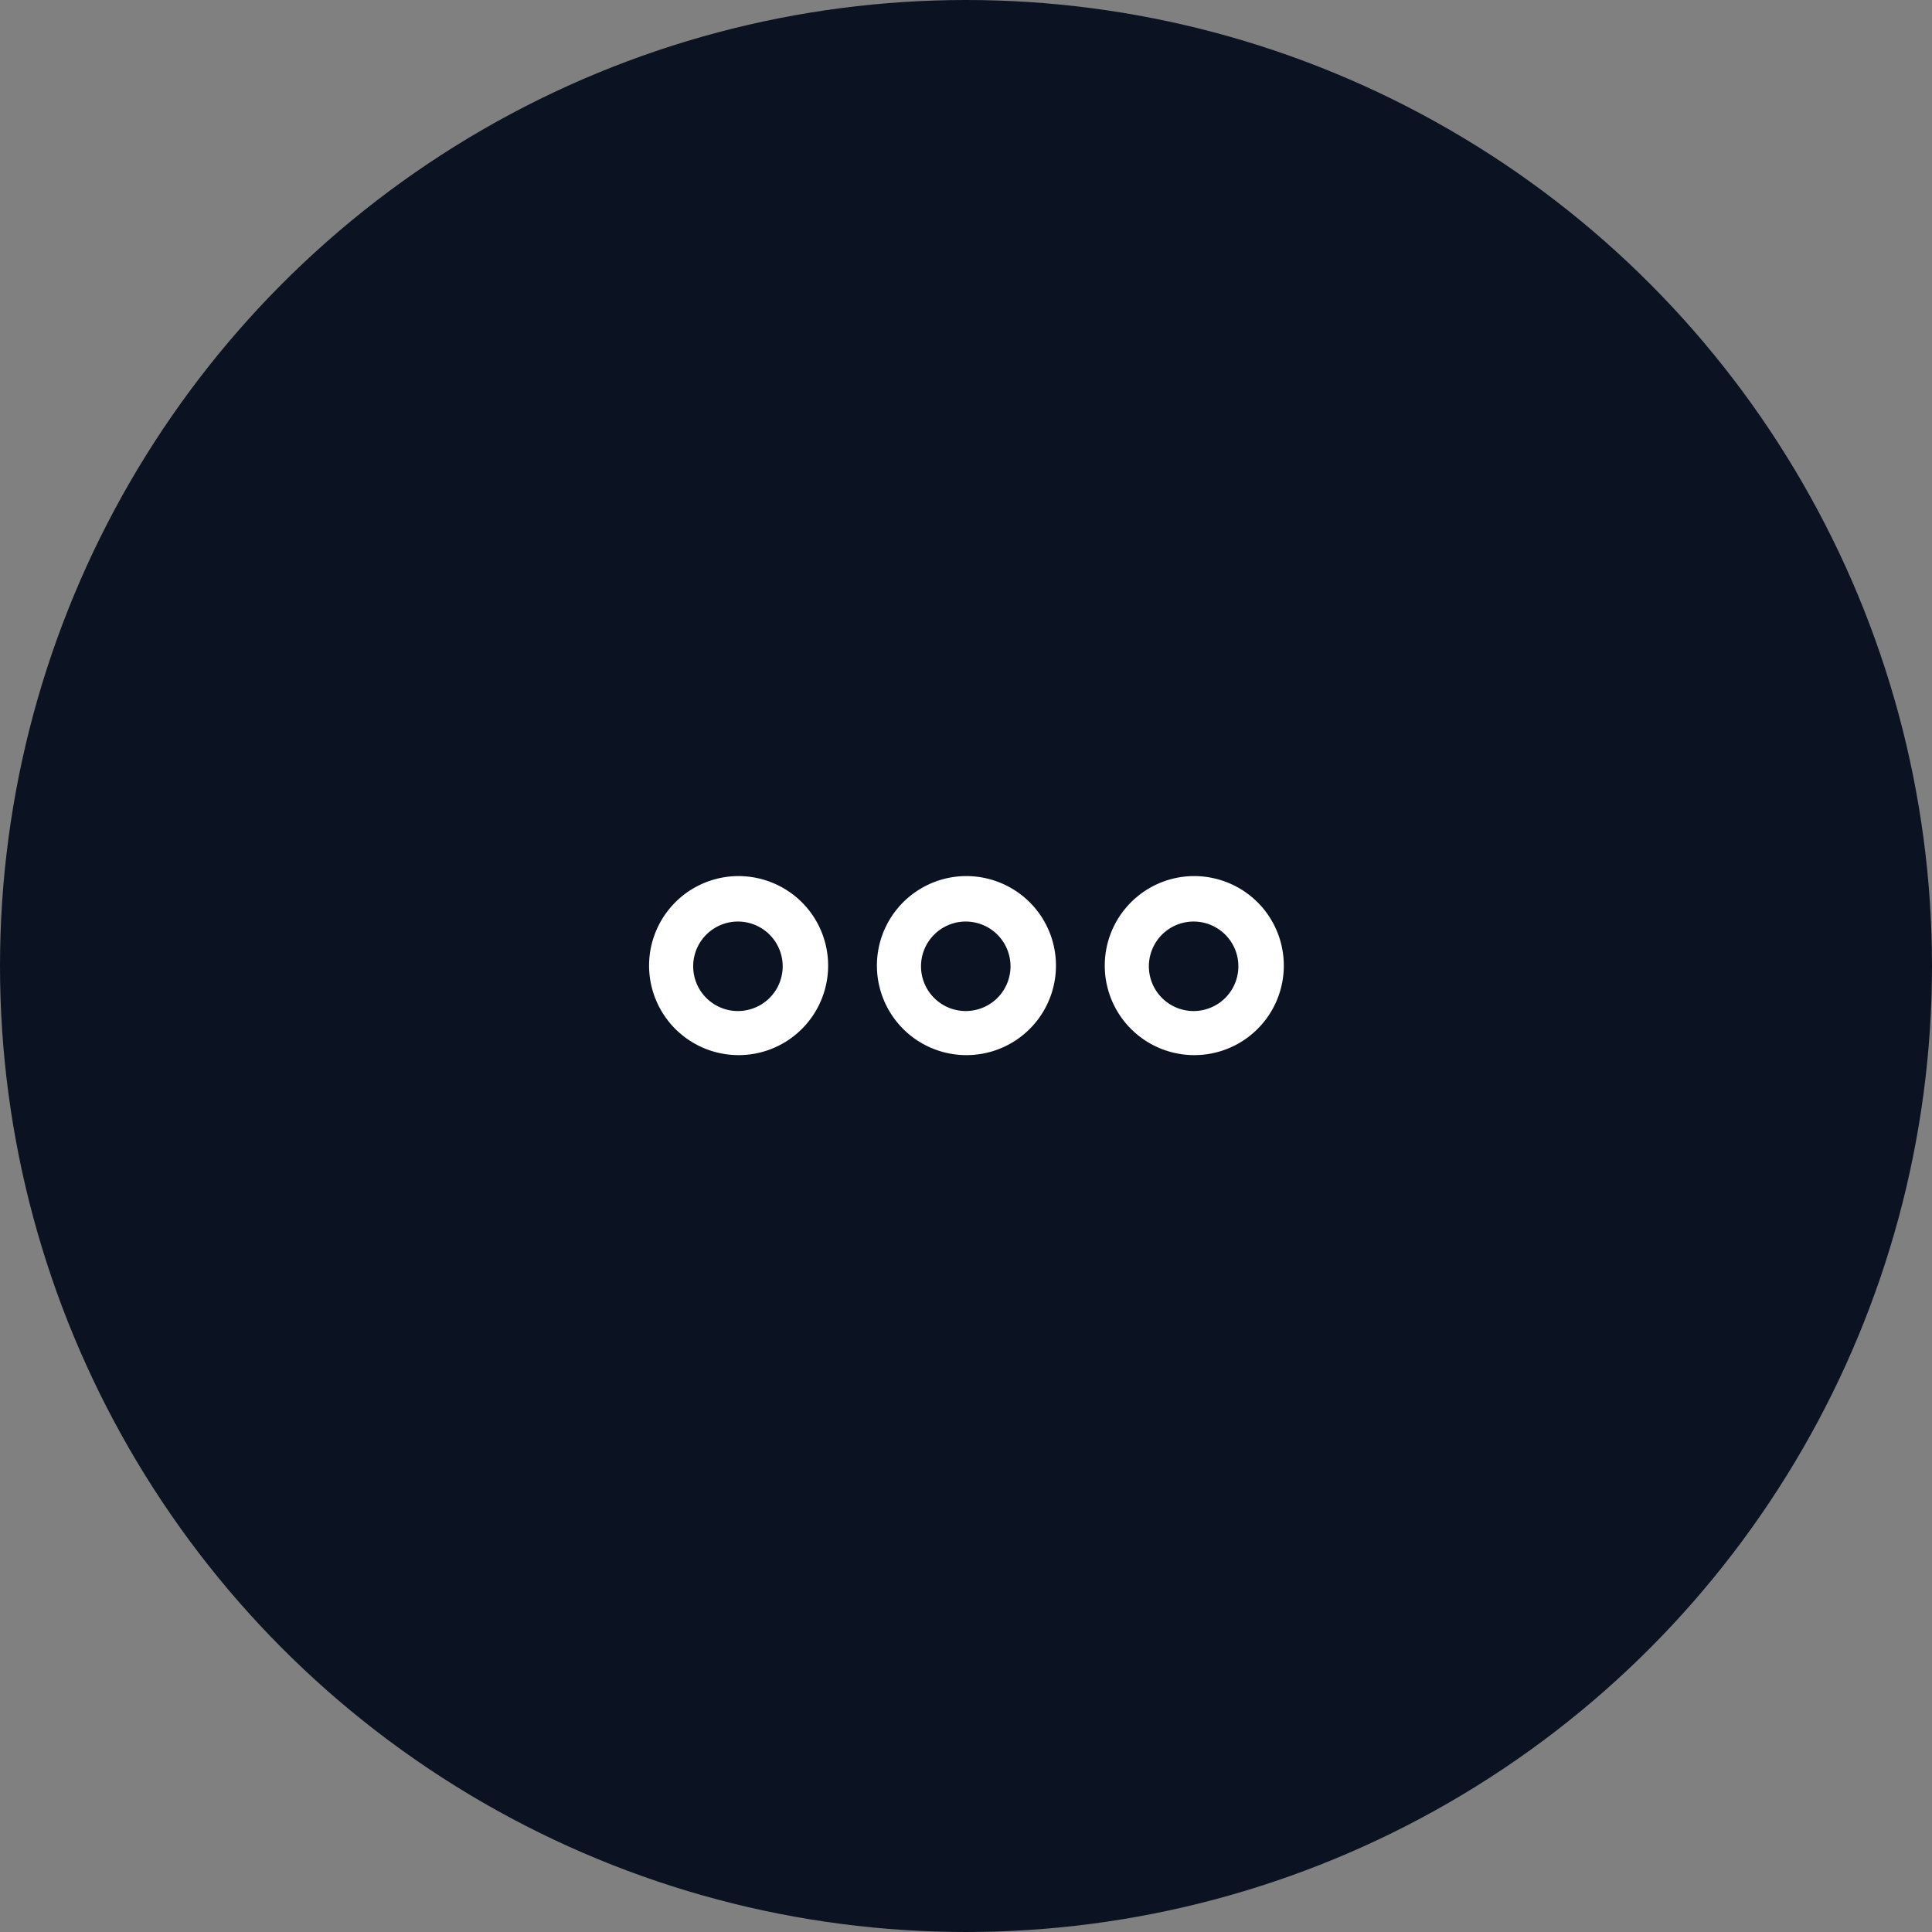
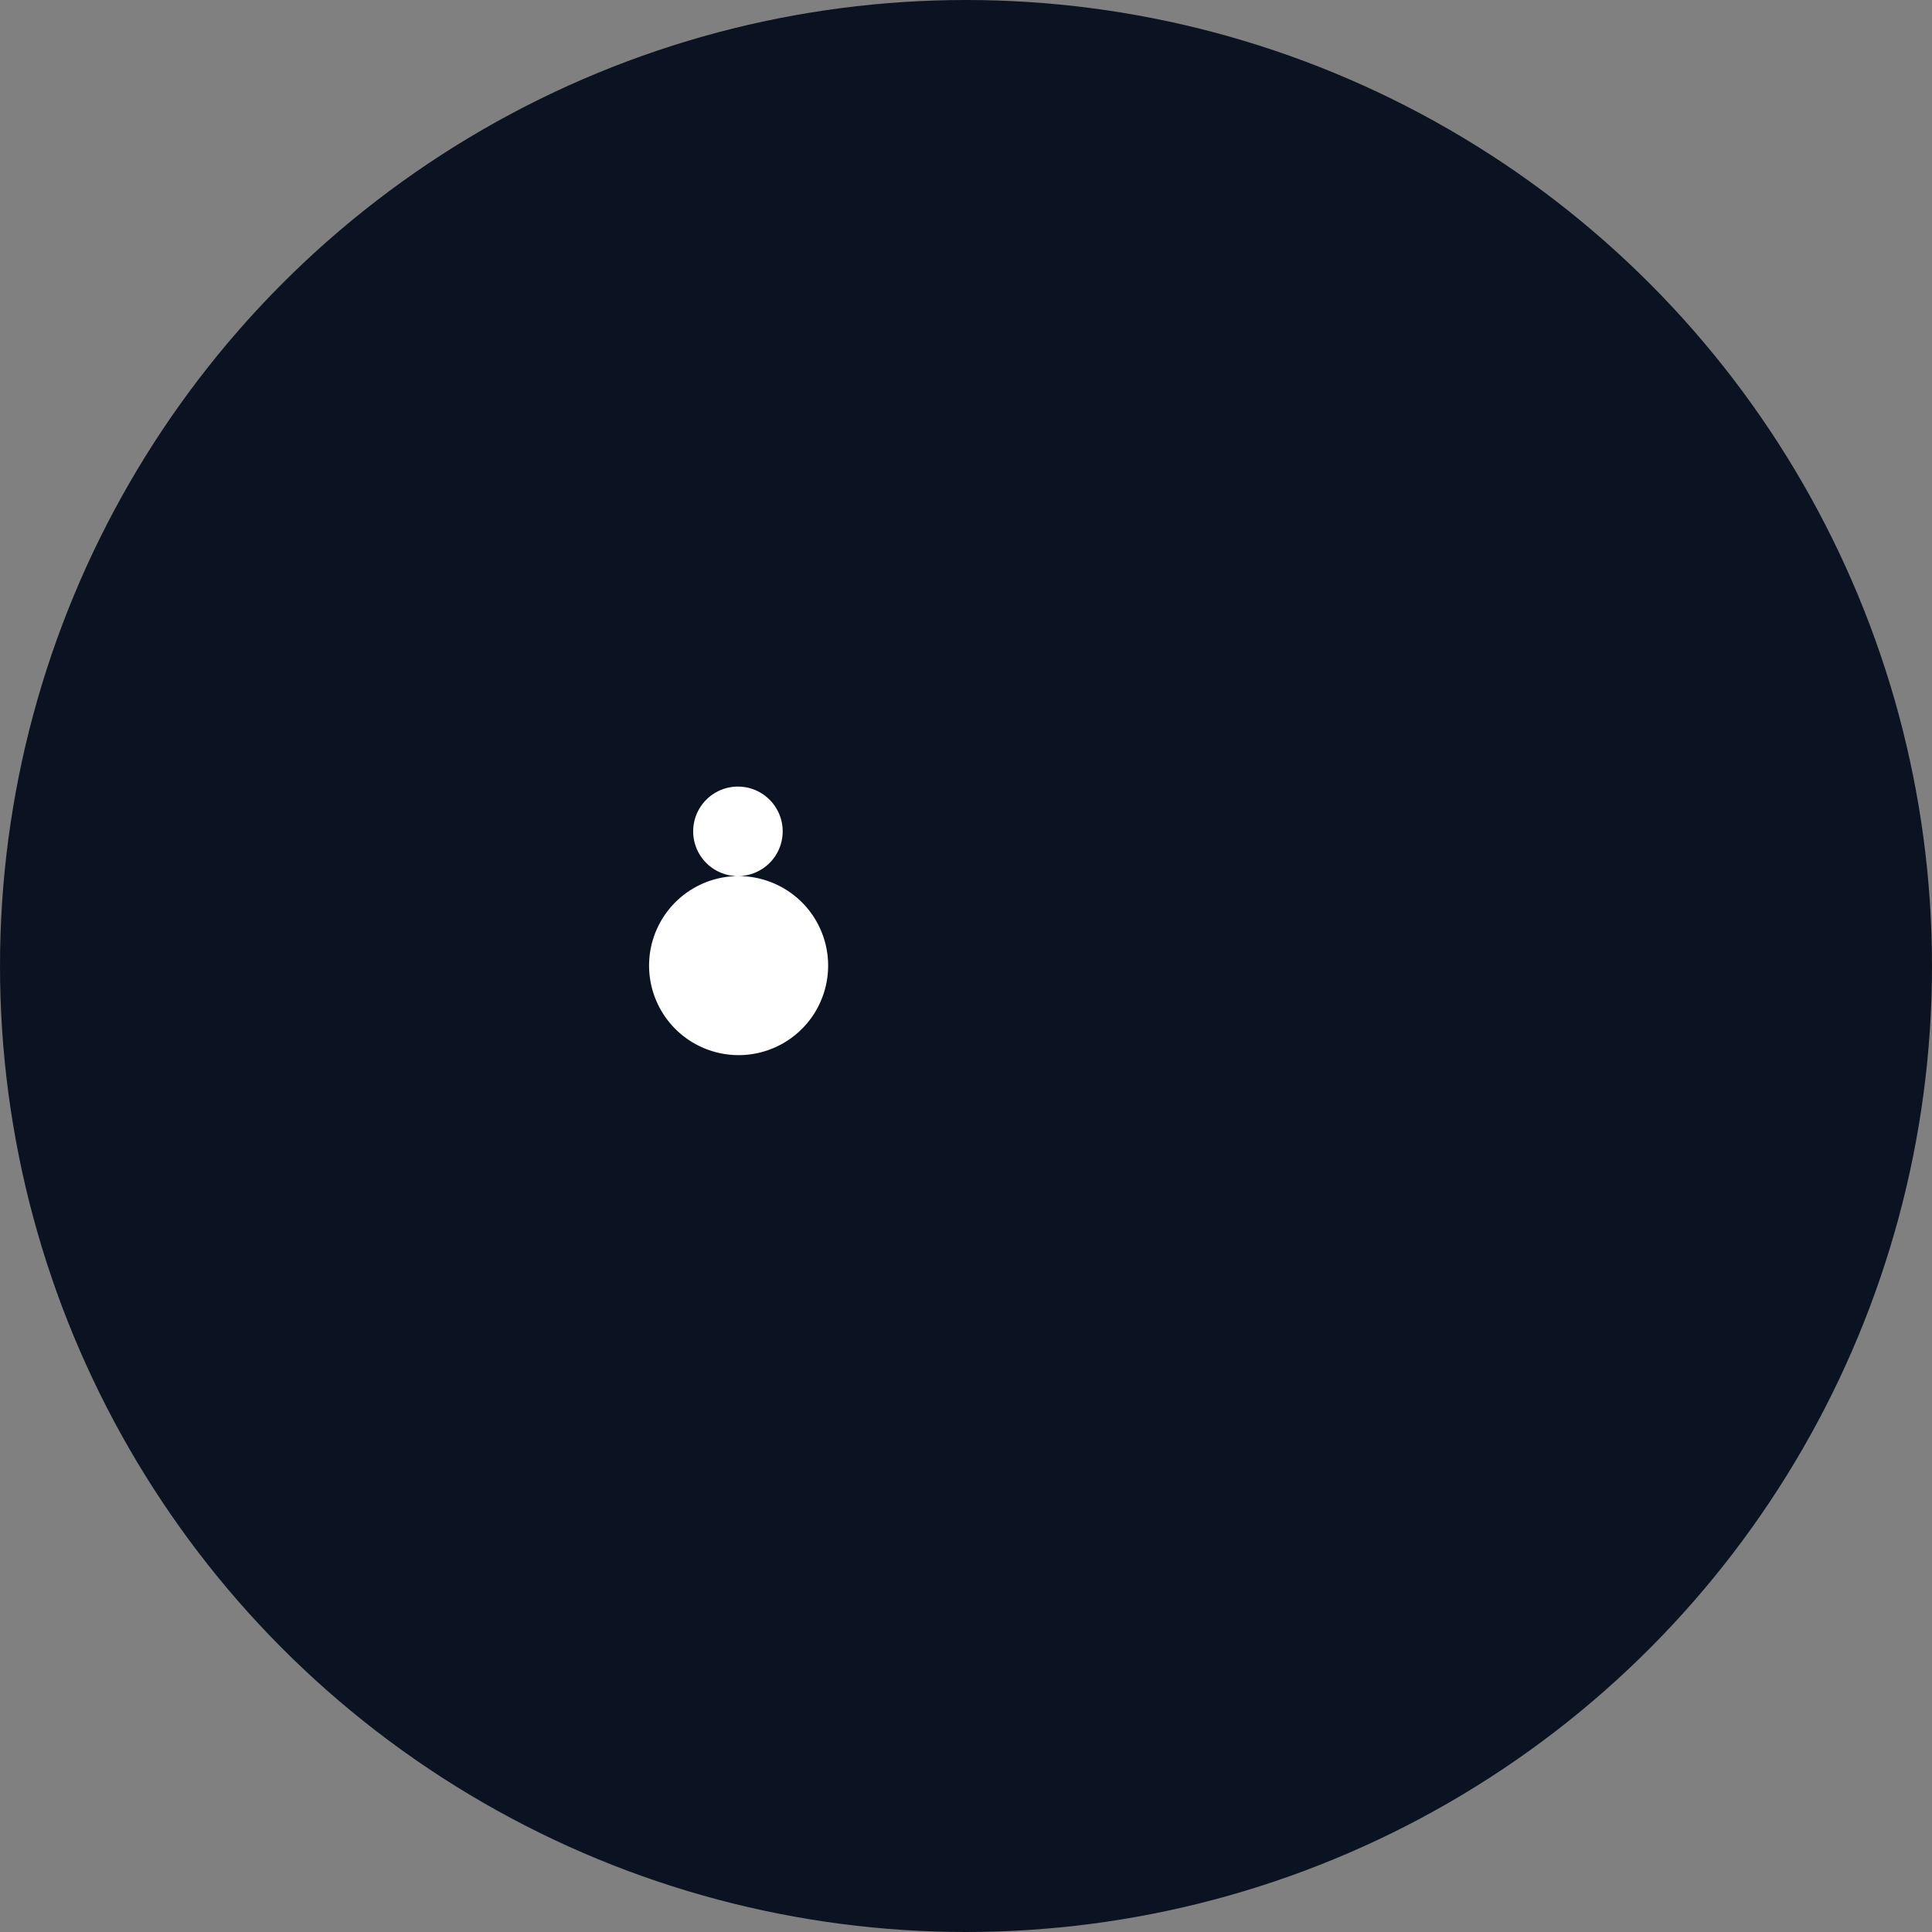
<svg xmlns="http://www.w3.org/2000/svg" width="80" height="80" viewBox="0 0 80 80">
  <rect x="0" y="0" width="80" height="80" fill="#808080" stroke="none" />
  <g id="Other" transform="translate(-520)">
    <g id="Group_764" data-name="Group 764" transform="translate(520)">
      <circle id="Ellipse_188" data-name="Ellipse 188" cx="40" cy="40" r="40" fill="#0b1322" />
    </g>
    <g id="Group_755" data-name="Group 755" transform="translate(-1073.561 -2439.239)">
      <g id="Group_733" data-name="Group 733" transform="translate(1620.401 2475.514)">
        <g id="Group_711" data-name="Group 711" transform="translate(0 0)">
-           <path id="Path_4183" data-name="Path 4183" d="M49.048,44.5a3.707,3.707,0,1,0,2.664,1.072A3.725,3.725,0,0,0,49.048,44.5m0,5.588a1.853,1.853,0,1,1,1.332-.536,1.863,1.863,0,0,1-1.332.536" transform="translate(-45.36 -44.498)" fill="#fff" />
-           <path id="Path_4184" data-name="Path 4184" d="M49.048,44.5a3.707,3.707,0,1,0,2.664,1.072A3.725,3.725,0,0,0,49.048,44.5m0,5.588a1.853,1.853,0,1,1,1.332-.536,1.863,1.863,0,0,1-1.332.536" transform="translate(-35.926 -44.498)" fill="#fff" />
-           <path id="Path_4185" data-name="Path 4185" d="M49.048,44.5a3.707,3.707,0,1,0,2.664,1.072A3.725,3.725,0,0,0,49.048,44.5m0,5.588a1.853,1.853,0,1,1,1.332-.536,1.863,1.863,0,0,1-1.332.536" transform="translate(-26.491 -44.498)" fill="#fff" />
+           <path id="Path_4183" data-name="Path 4183" d="M49.048,44.5a3.707,3.707,0,1,0,2.664,1.072A3.725,3.725,0,0,0,49.048,44.5a1.853,1.853,0,1,1,1.332-.536,1.863,1.863,0,0,1-1.332.536" transform="translate(-45.36 -44.498)" fill="#fff" />
        </g>
      </g>
    </g>
  </g>
</svg>